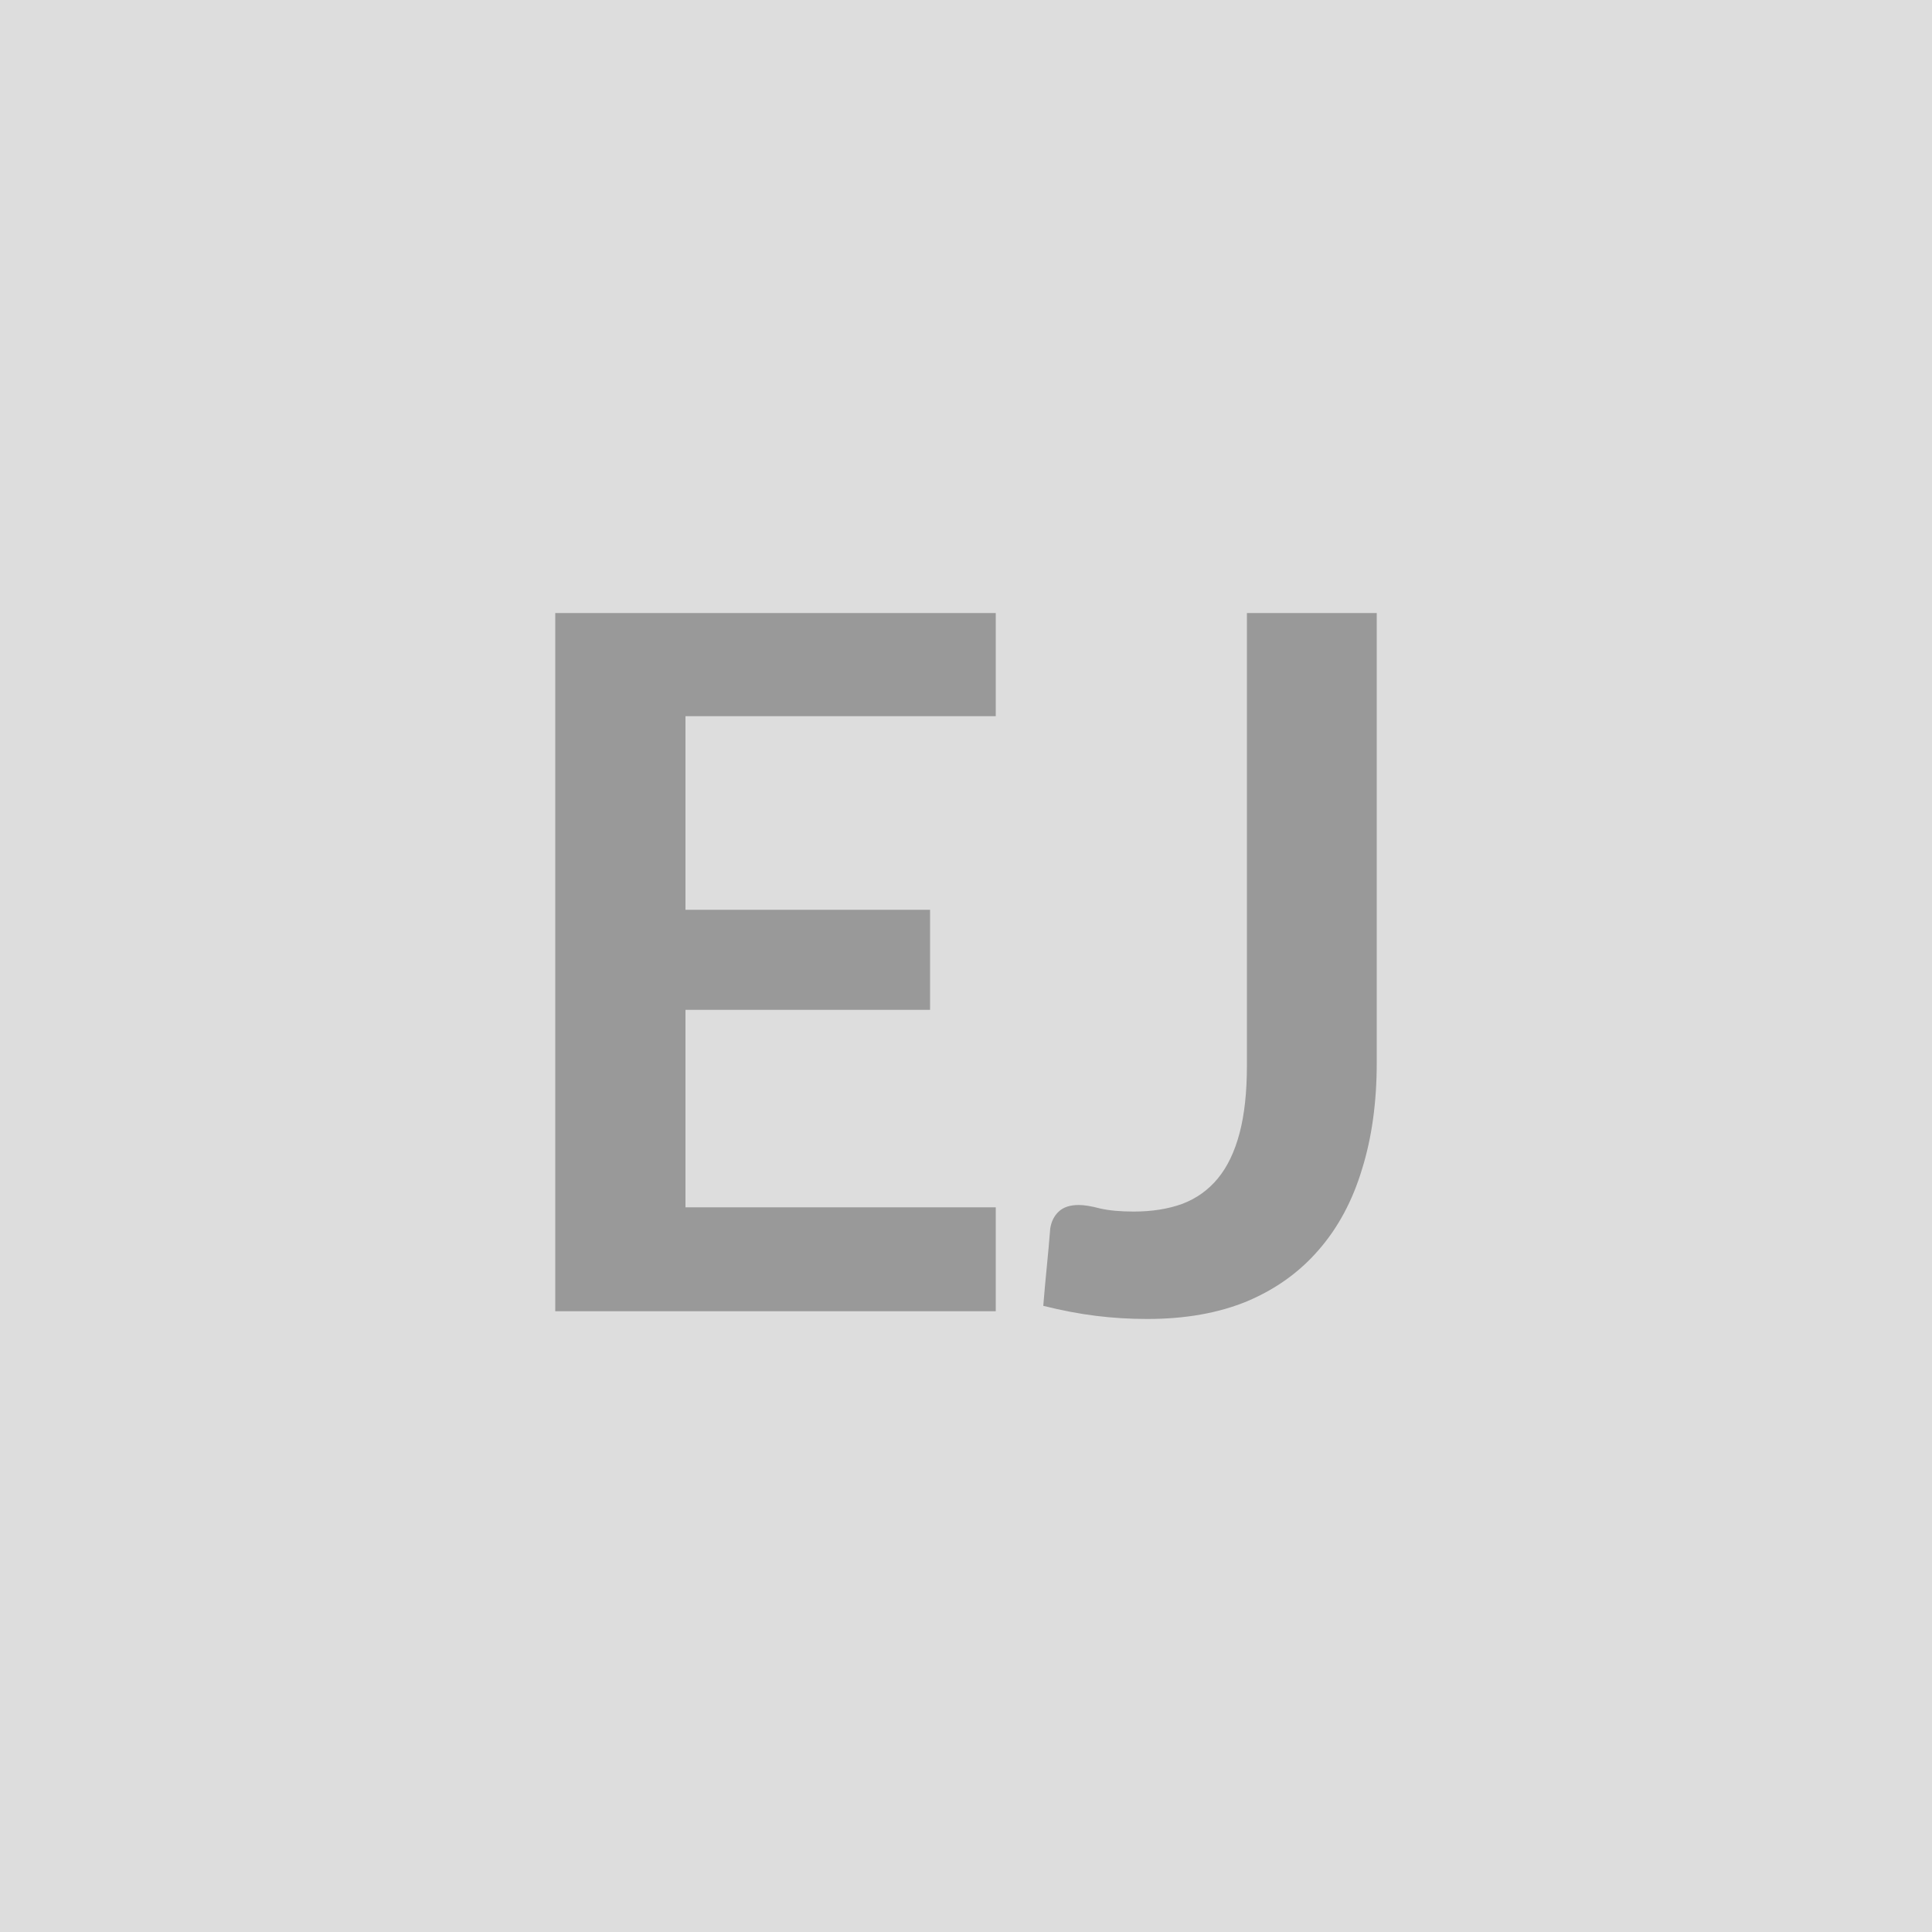
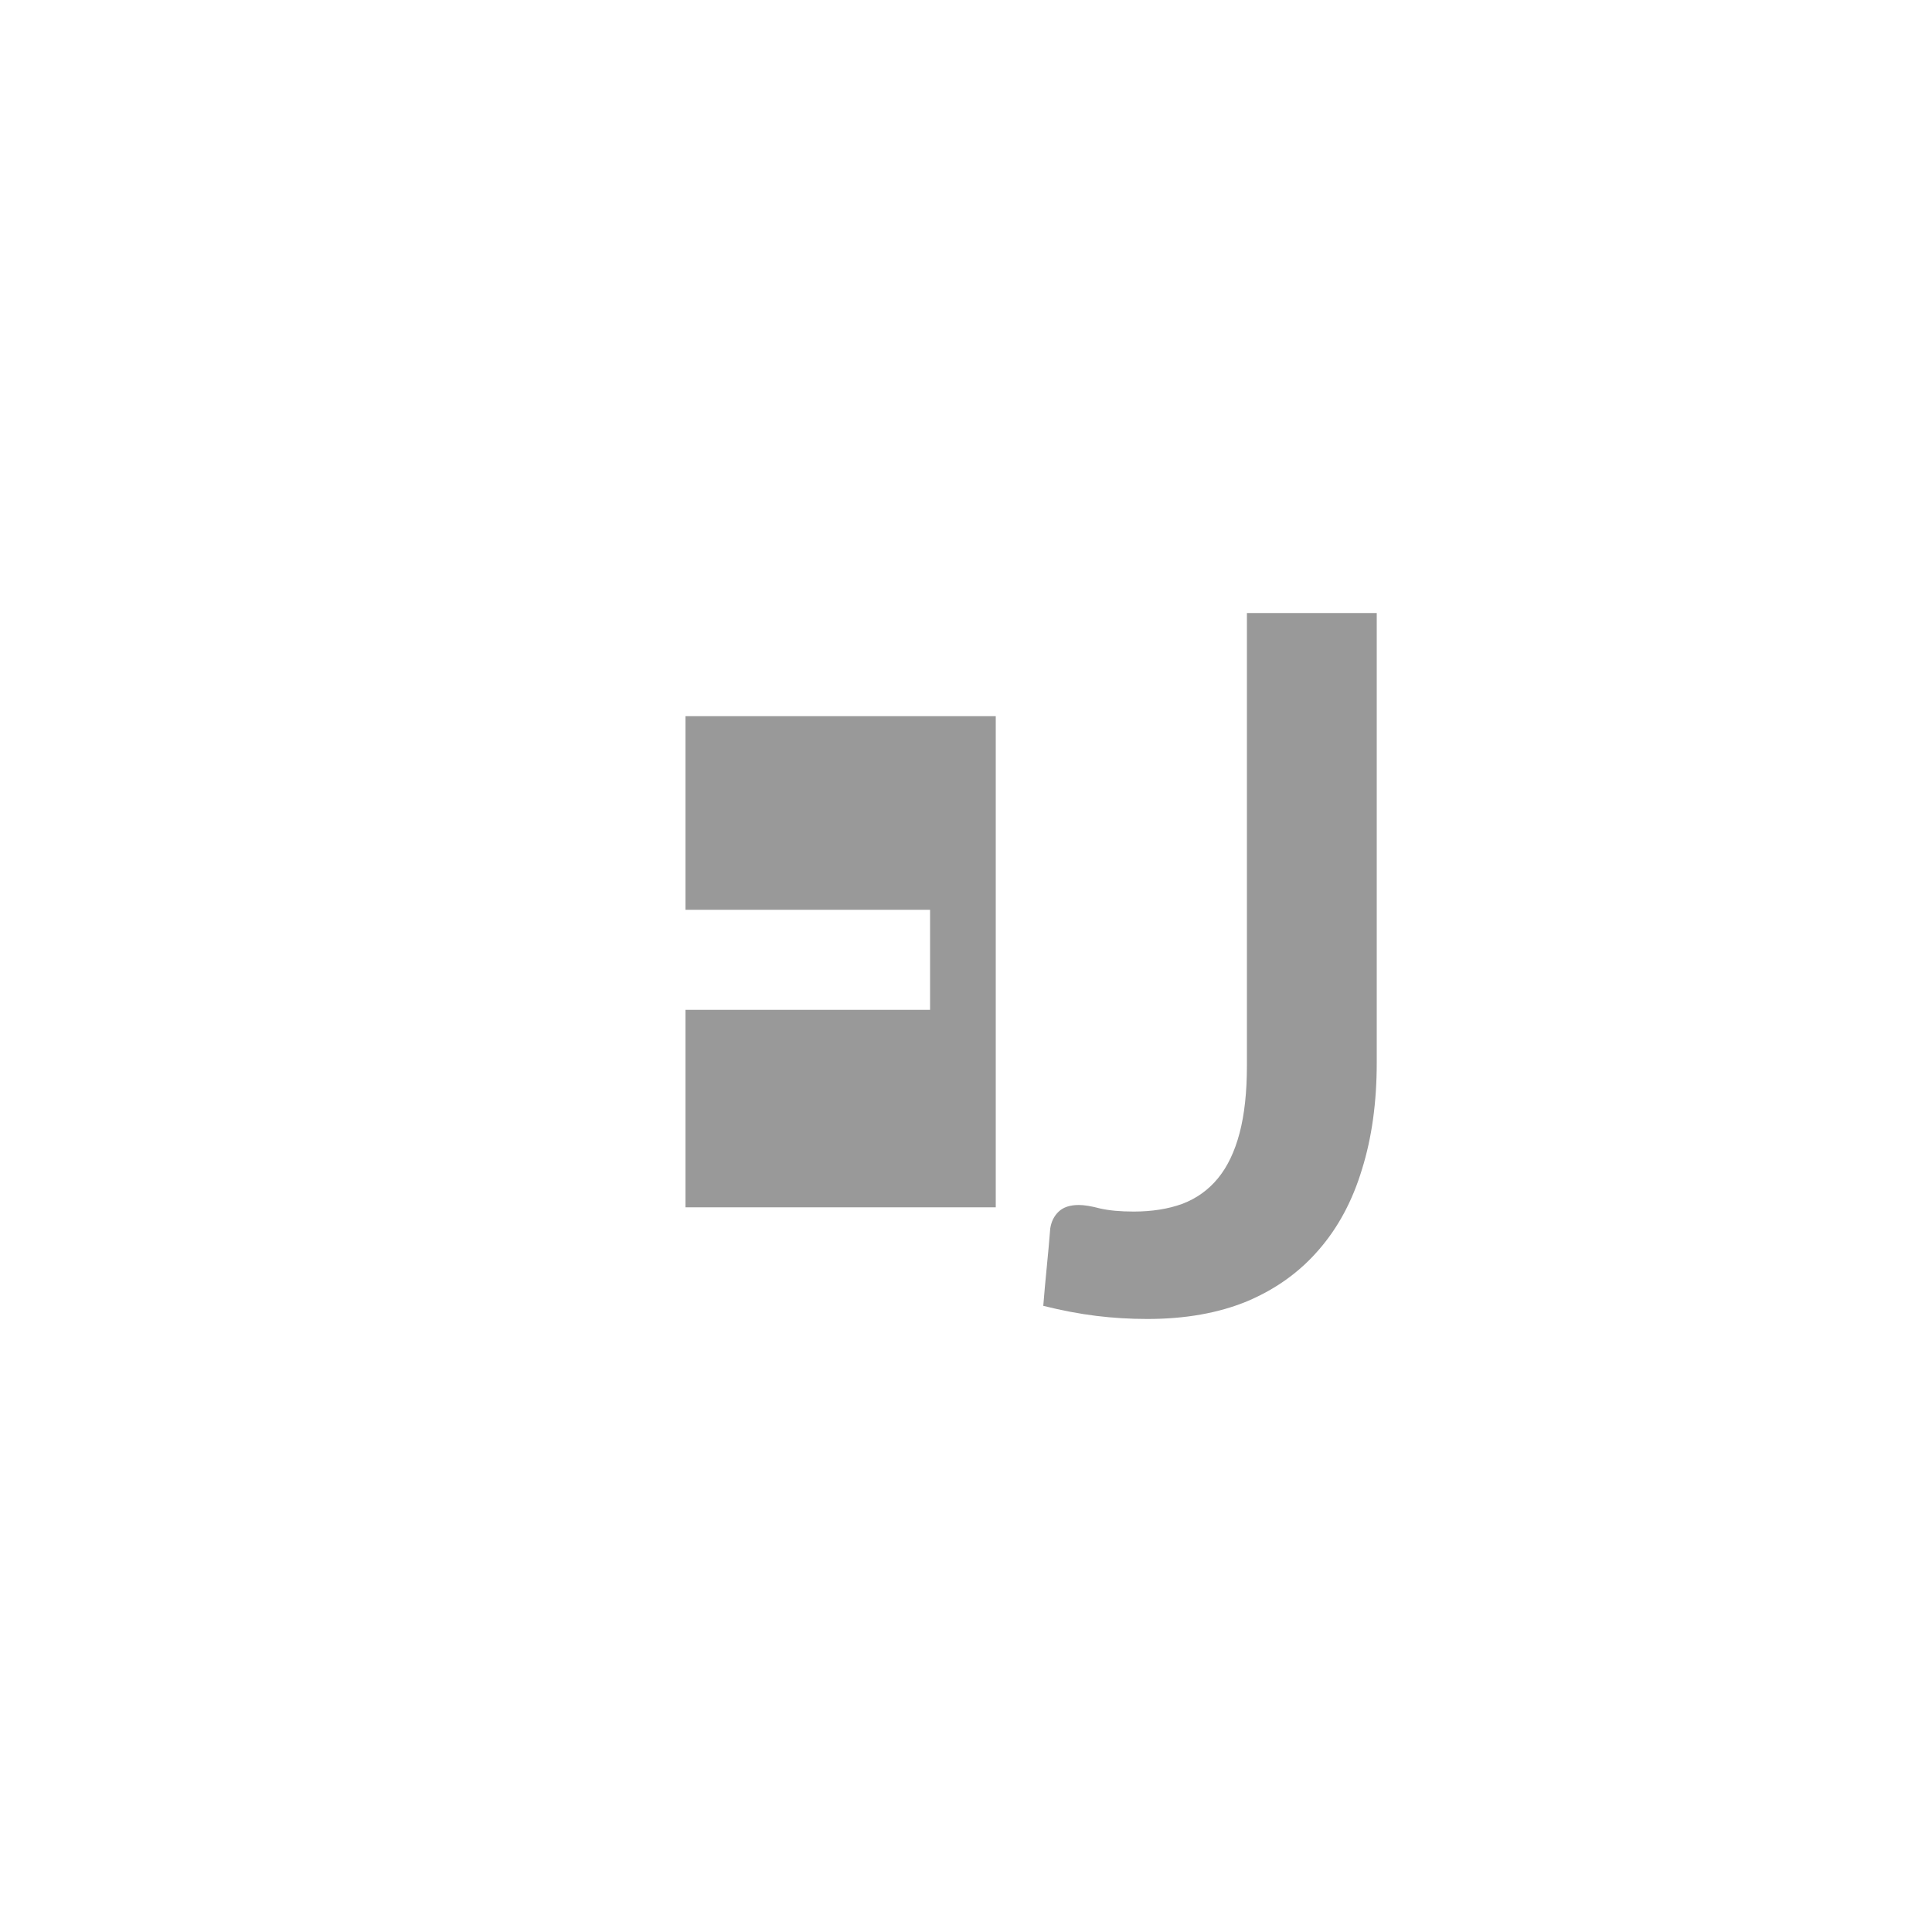
<svg xmlns="http://www.w3.org/2000/svg" width="50" height="50" viewBox="0 0 50 50">
-   <rect width="100%" height="100%" fill="#DDDDDD" />
-   <path fill="#999999" d="M25.77 18.535h-8.03v5.01h6.33v2.59h-6.33v5.11h8.03v2.69h-11.4v-18.07h11.4zm9.86-2.67v11.64q0 1.53-.38 2.75-.37 1.23-1.12 2.09-.74.86-1.85 1.33-1.11.46-2.59.46-.67 0-1.32-.08t-1.37-.26q.04-.5.09-1t.09-1q.04-.27.22-.44t.52-.17q.21 0 .55.09.35.08.87.08.71 0 1.26-.2.55-.21.92-.66t.56-1.17.19-1.74v-11.72z" />
+   <path fill="#999999" d="M25.77 18.535h-8.03v5.01h6.33v2.59h-6.33v5.11h8.03v2.69h-11.4h11.4zm9.86-2.67v11.64q0 1.53-.38 2.75-.37 1.23-1.12 2.09-.74.86-1.85 1.33-1.11.46-2.59.46-.67 0-1.32-.08t-1.37-.26q.04-.5.09-1t.09-1q.04-.27.22-.44t.52-.17q.21 0 .55.09.35.08.87.08.71 0 1.26-.2.55-.21.92-.66t.56-1.17.19-1.74v-11.72z" />
</svg>